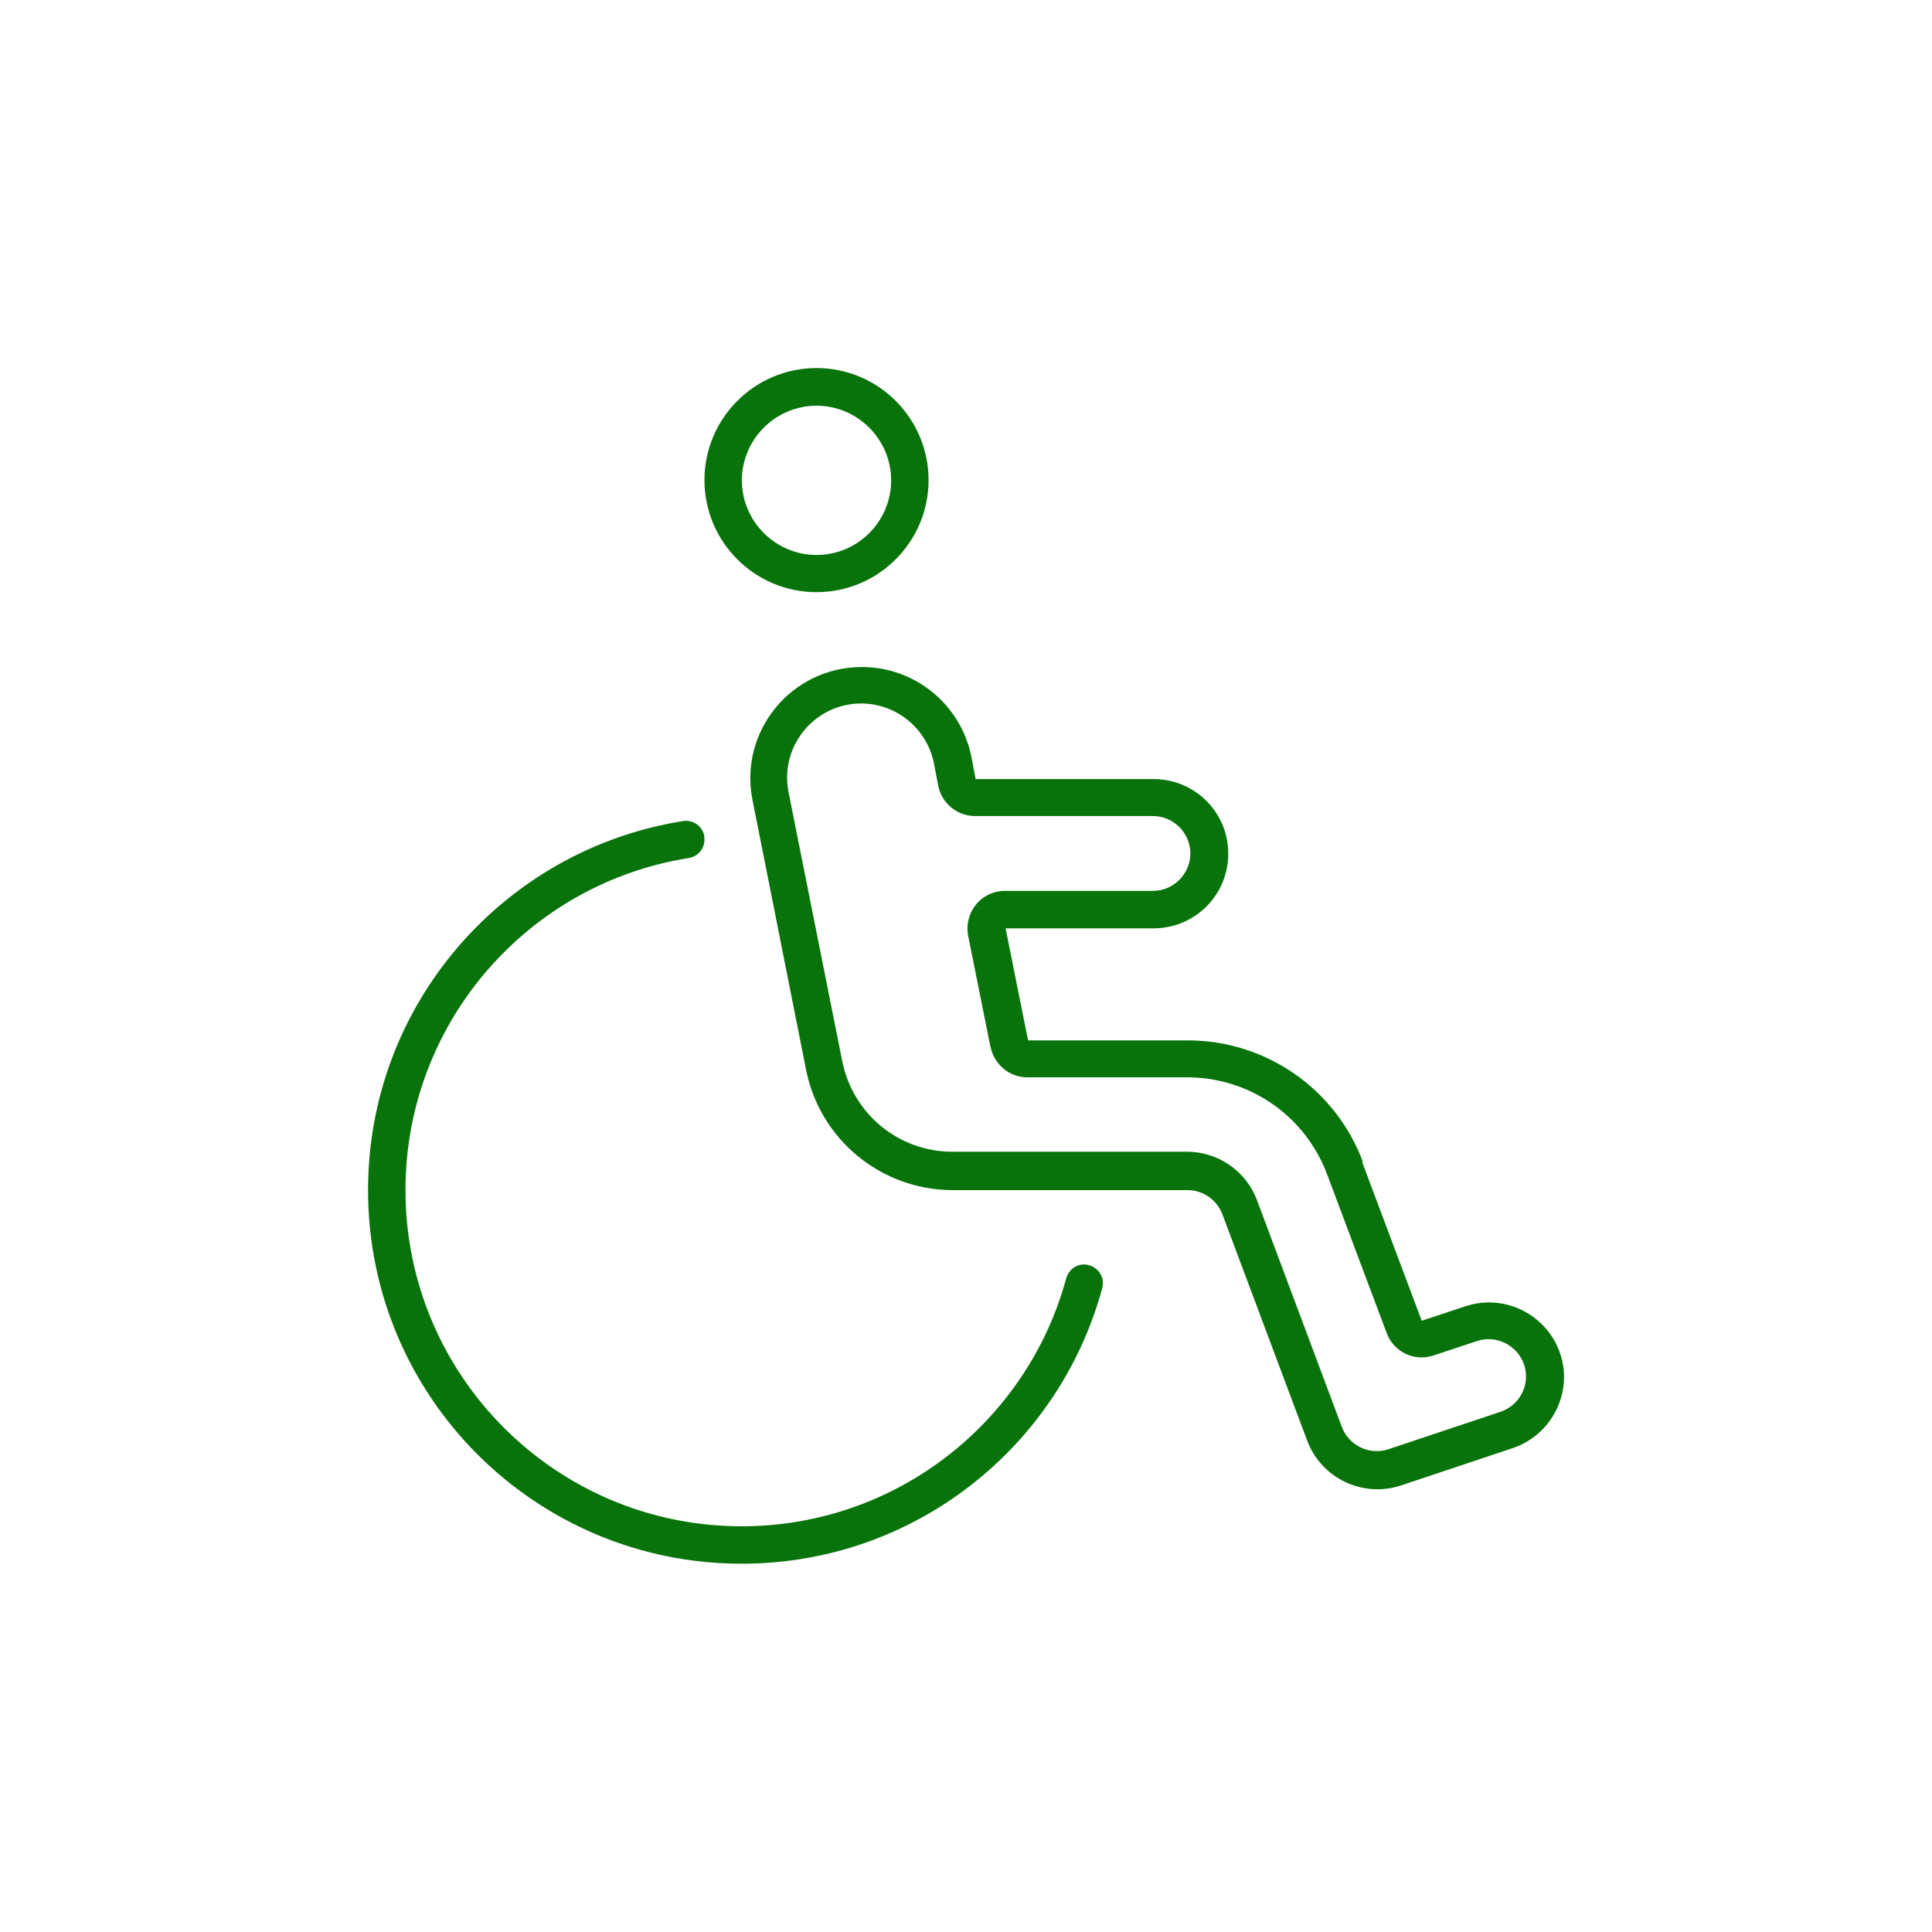
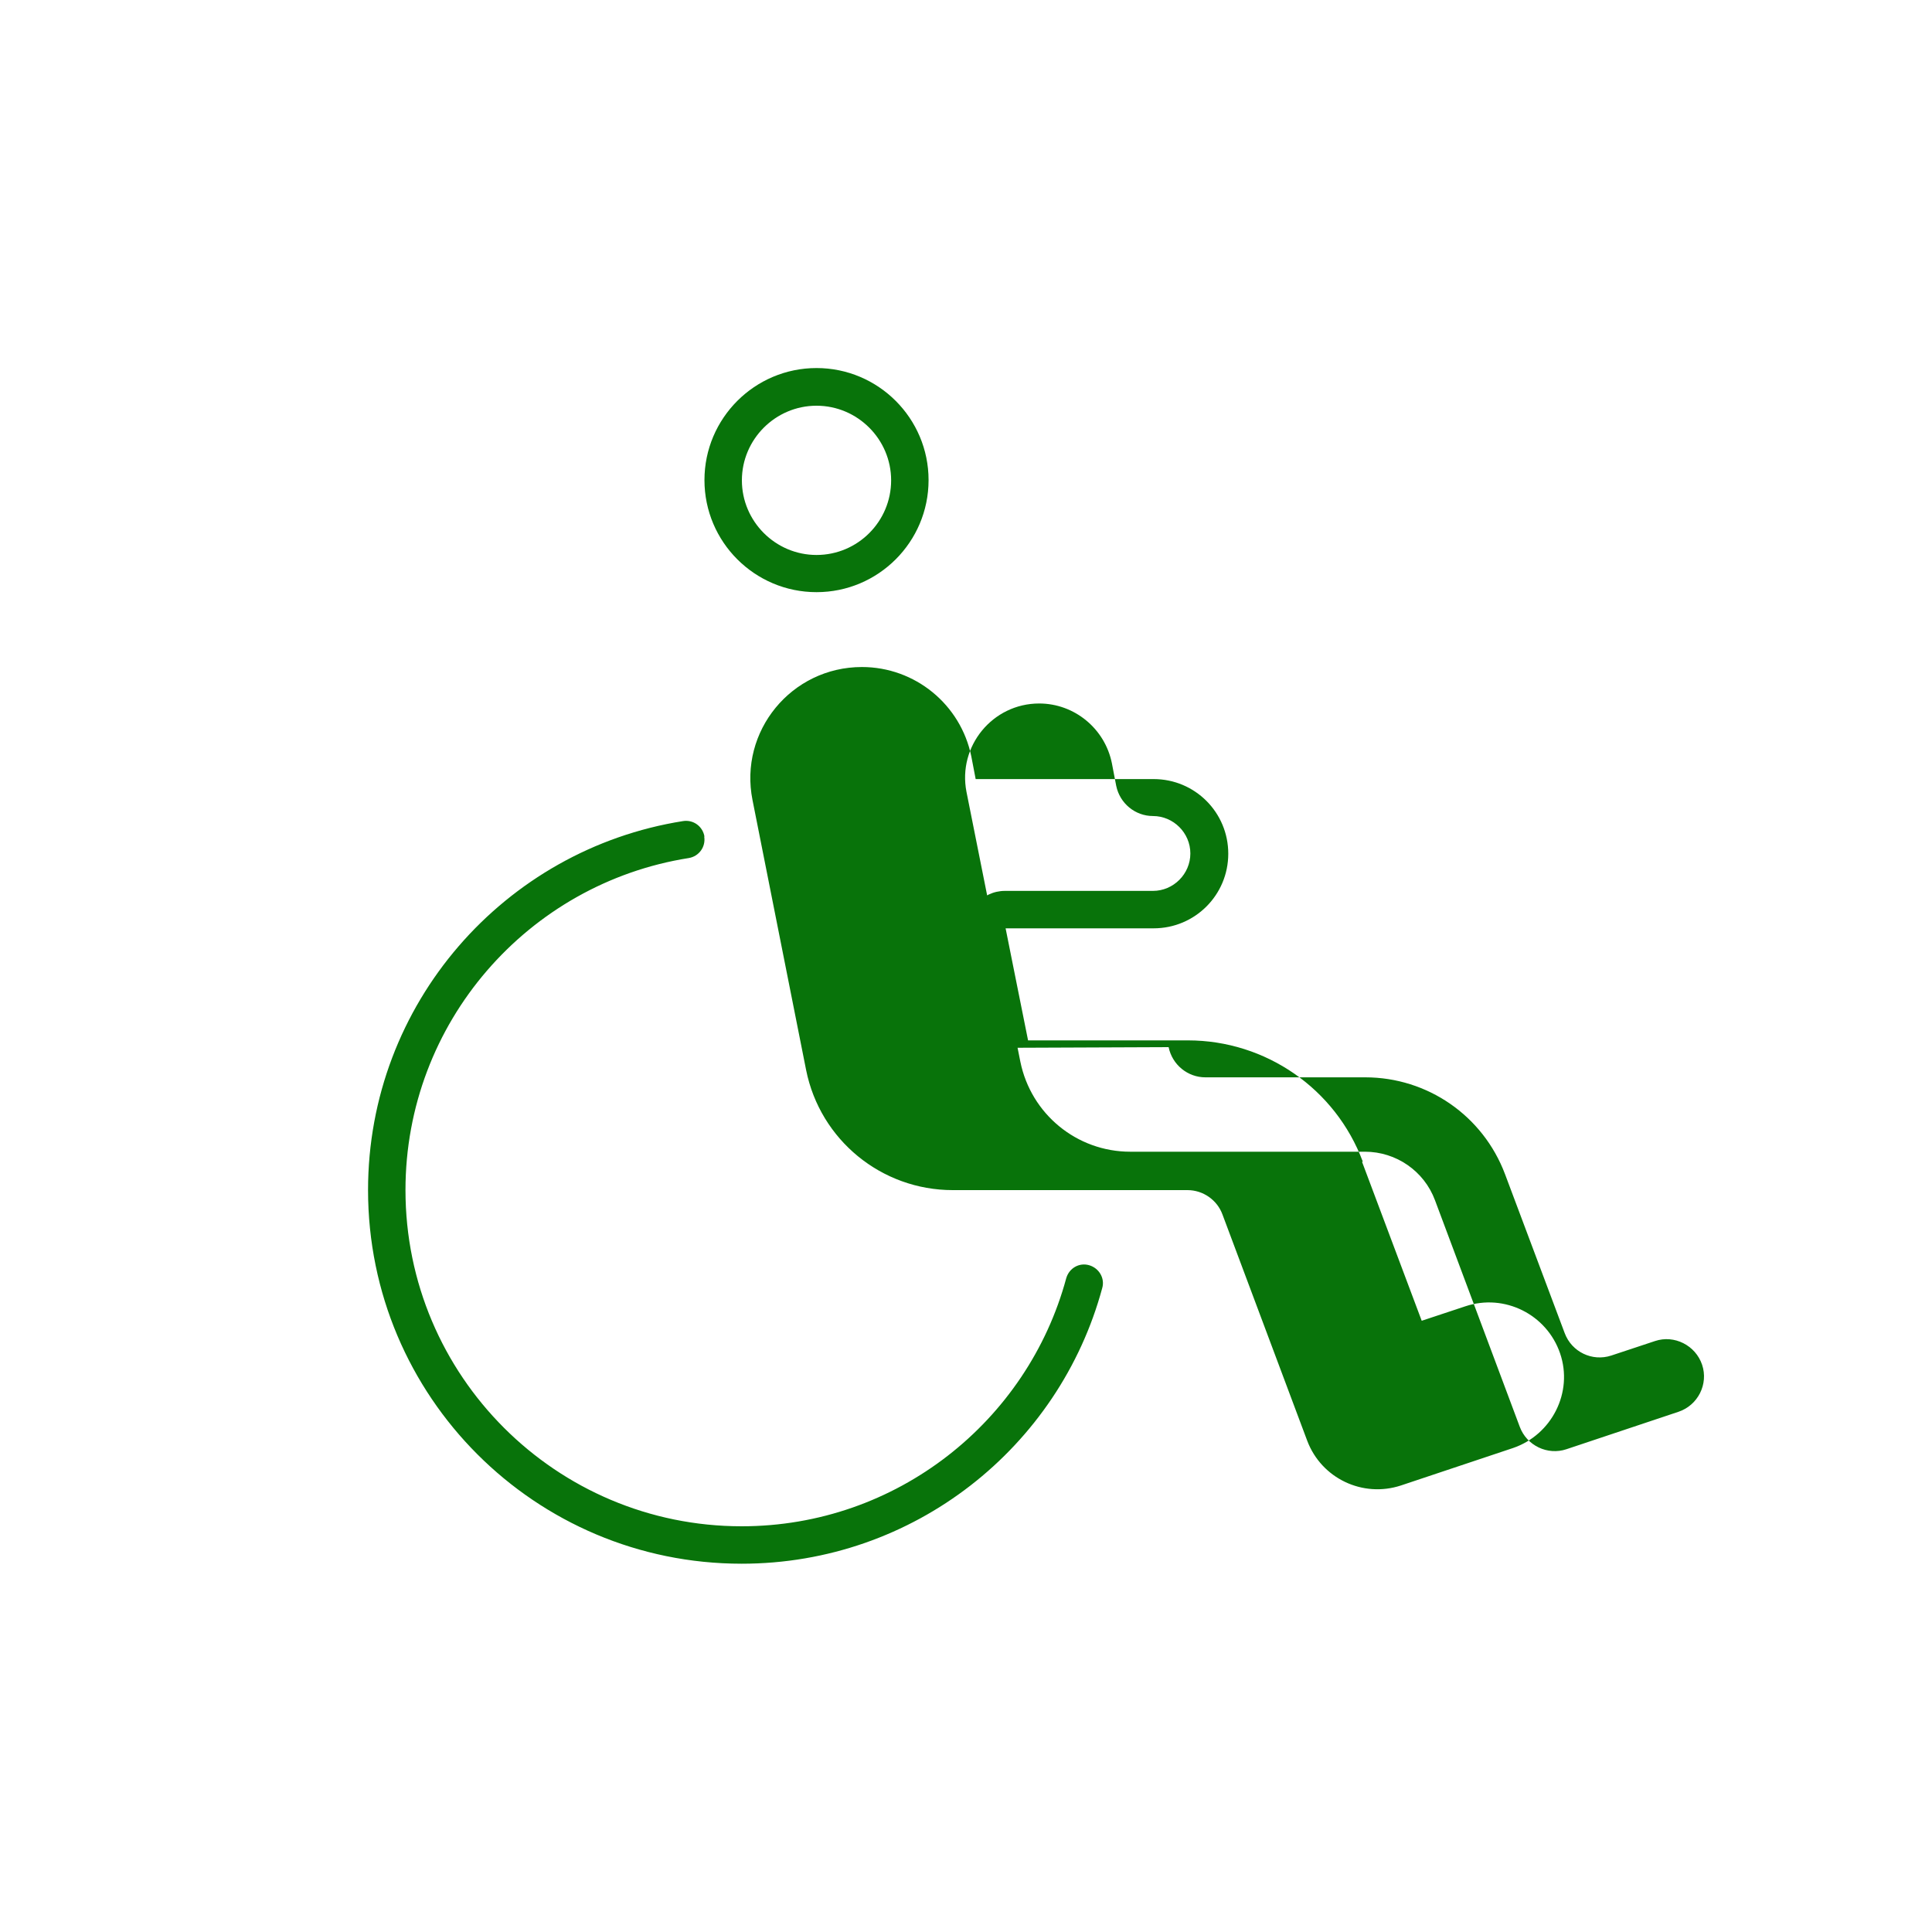
<svg xmlns="http://www.w3.org/2000/svg" id="Layer_1" version="1.1" viewBox="0 0 80 80">
  <defs>
    <style>
      .st0 {
        fill: #08730a;
      }
    </style>
  </defs>
-   <path class="st0" d="M33.81,22.98c1.71,0,3.09-1.39,3.09-3.09s-1.39-3.09-3.09-3.09-3.09,1.39-3.09,3.09,1.39,3.09,3.09,3.09ZM33.81,15.24c2.56,0,4.64,2.08,4.64,4.64s-2.08,4.64-4.64,4.64-4.64-2.08-4.64-4.64,2.08-4.64,4.64-4.64ZM29.16,34.64c.07.43-.22.82-.64.89-6.65,1.05-11.73,6.81-11.73,13.75,0,7.69,6.24,13.92,13.92,13.92,6.42,0,11.84-4.35,13.44-10.27.12-.42.54-.66.95-.54s.66.54.54.95c-1.78,6.58-7.79,11.41-14.93,11.41-8.55,0-15.47-6.92-15.47-15.47,0-7.72,5.65-14.11,13.04-15.28.43-.07.82.22.89.64h0ZM41.02,43.39l-.93-4.64c-.09-.45.03-.93.32-1.29s.73-.57,1.2-.57h6.13c.85,0,1.55-.7,1.55-1.55s-.7-1.55-1.55-1.55h-7.37c-.73,0-1.37-.52-1.52-1.25l-.18-.94c-.29-1.43-1.55-2.47-3.01-2.47-1.93,0-3.38,1.77-3.01,3.66l2.23,11.17c.44,2.17,2.34,3.73,4.55,3.73h9.72c1.29,0,2.45.8,2.9,2.01l3.51,9.38c.29.78,1.15,1.19,1.93.93l4.64-1.55c.81-.27,1.25-1.15.98-1.95s-1.15-1.25-1.95-.98l-1.81.6c-.79.26-1.64-.15-1.93-.93l-2.47-6.58c-.91-2.42-3.21-4.01-5.79-4.01h-6.62c-.73,0-1.37-.52-1.52-1.25h0ZM56.4,48.11l2.47,6.58,1.81-.6c1.62-.54,3.37.34,3.92,1.95s-.34,3.37-1.95,3.92l-4.64,1.55c-1.58.52-3.29-.29-3.88-1.85l-3.51-9.37c-.22-.6-.8-1.01-1.45-1.01h-9.72c-2.95,0-5.49-2.08-6.07-4.97l-2.22-11.18c-.57-2.85,1.61-5.51,4.53-5.51,2.2,0,4.09,1.55,4.53,3.7l.18.94h7.37c1.71,0,3.09,1.38,3.09,3.09s-1.38,3.09-3.09,3.09h-6.13l.31,1.55.62,3.09h6.62c3.22,0,6.11,2,7.24,5.02h0Z" />
+   <path class="st0" d="M33.81,22.98c1.71,0,3.09-1.39,3.09-3.09s-1.39-3.09-3.09-3.09-3.09,1.39-3.09,3.09,1.39,3.09,3.09,3.09ZM33.81,15.24c2.56,0,4.64,2.08,4.64,4.64s-2.08,4.64-4.64,4.64-4.64-2.08-4.64-4.64,2.08-4.64,4.64-4.64ZM29.16,34.64c.07.43-.22.82-.64.89-6.65,1.05-11.73,6.81-11.73,13.75,0,7.69,6.24,13.92,13.92,13.92,6.42,0,11.84-4.35,13.44-10.27.12-.42.54-.66.95-.54s.66.54.54.95c-1.78,6.58-7.79,11.41-14.93,11.41-8.55,0-15.47-6.92-15.47-15.47,0-7.72,5.65-14.11,13.04-15.28.43-.07.82.22.89.64h0ZM41.02,43.39l-.93-4.64c-.09-.45.03-.93.32-1.29s.73-.57,1.2-.57h6.13c.85,0,1.55-.7,1.55-1.55s-.7-1.55-1.55-1.55c-.73,0-1.37-.52-1.52-1.25l-.18-.94c-.29-1.43-1.55-2.47-3.01-2.47-1.93,0-3.38,1.77-3.01,3.66l2.23,11.17c.44,2.17,2.34,3.73,4.55,3.73h9.72c1.29,0,2.45.8,2.9,2.01l3.51,9.38c.29.78,1.15,1.19,1.93.93l4.64-1.55c.81-.27,1.25-1.15.98-1.95s-1.15-1.25-1.95-.98l-1.81.6c-.79.26-1.64-.15-1.93-.93l-2.47-6.58c-.91-2.42-3.21-4.01-5.79-4.01h-6.62c-.73,0-1.37-.52-1.52-1.25h0ZM56.4,48.11l2.47,6.58,1.81-.6c1.62-.54,3.37.34,3.92,1.95s-.34,3.37-1.95,3.92l-4.64,1.55c-1.58.52-3.29-.29-3.88-1.85l-3.51-9.37c-.22-.6-.8-1.01-1.45-1.01h-9.72c-2.95,0-5.49-2.08-6.07-4.97l-2.22-11.18c-.57-2.85,1.61-5.51,4.53-5.51,2.2,0,4.09,1.55,4.53,3.7l.18.94h7.37c1.71,0,3.09,1.38,3.09,3.09s-1.38,3.09-3.09,3.09h-6.13l.31,1.55.62,3.09h6.62c3.22,0,6.11,2,7.24,5.02h0Z" />
</svg>